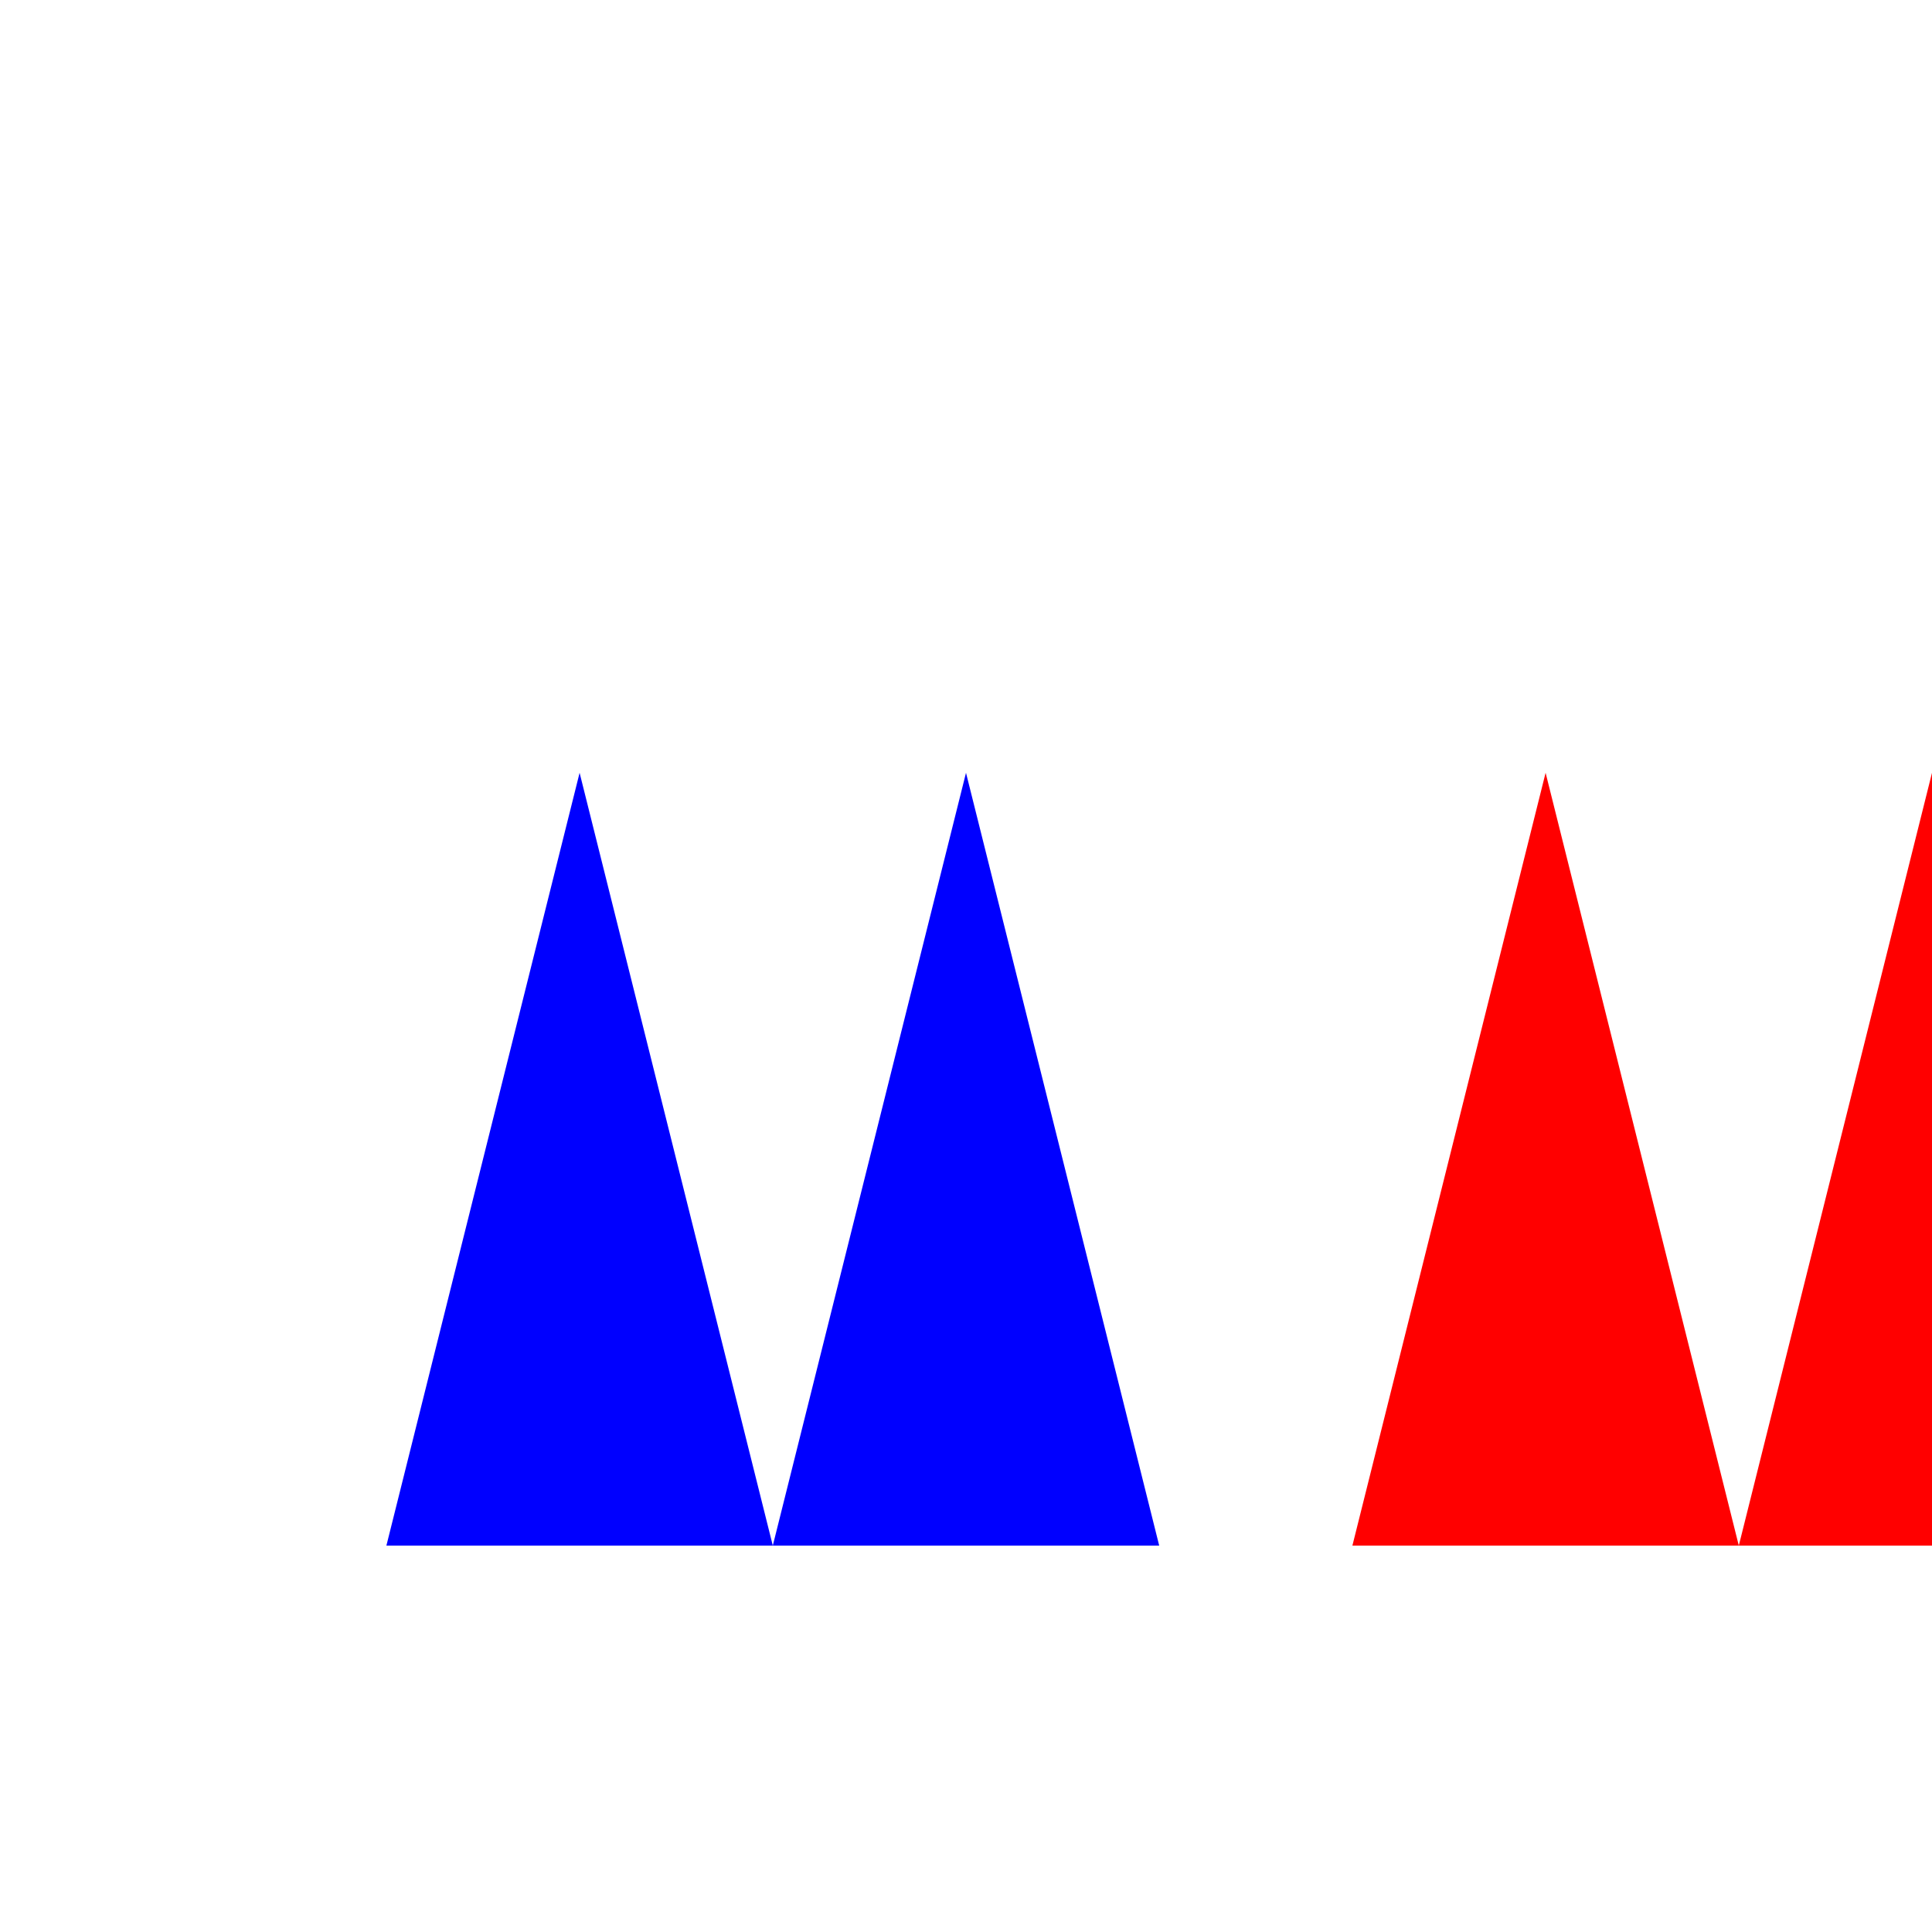
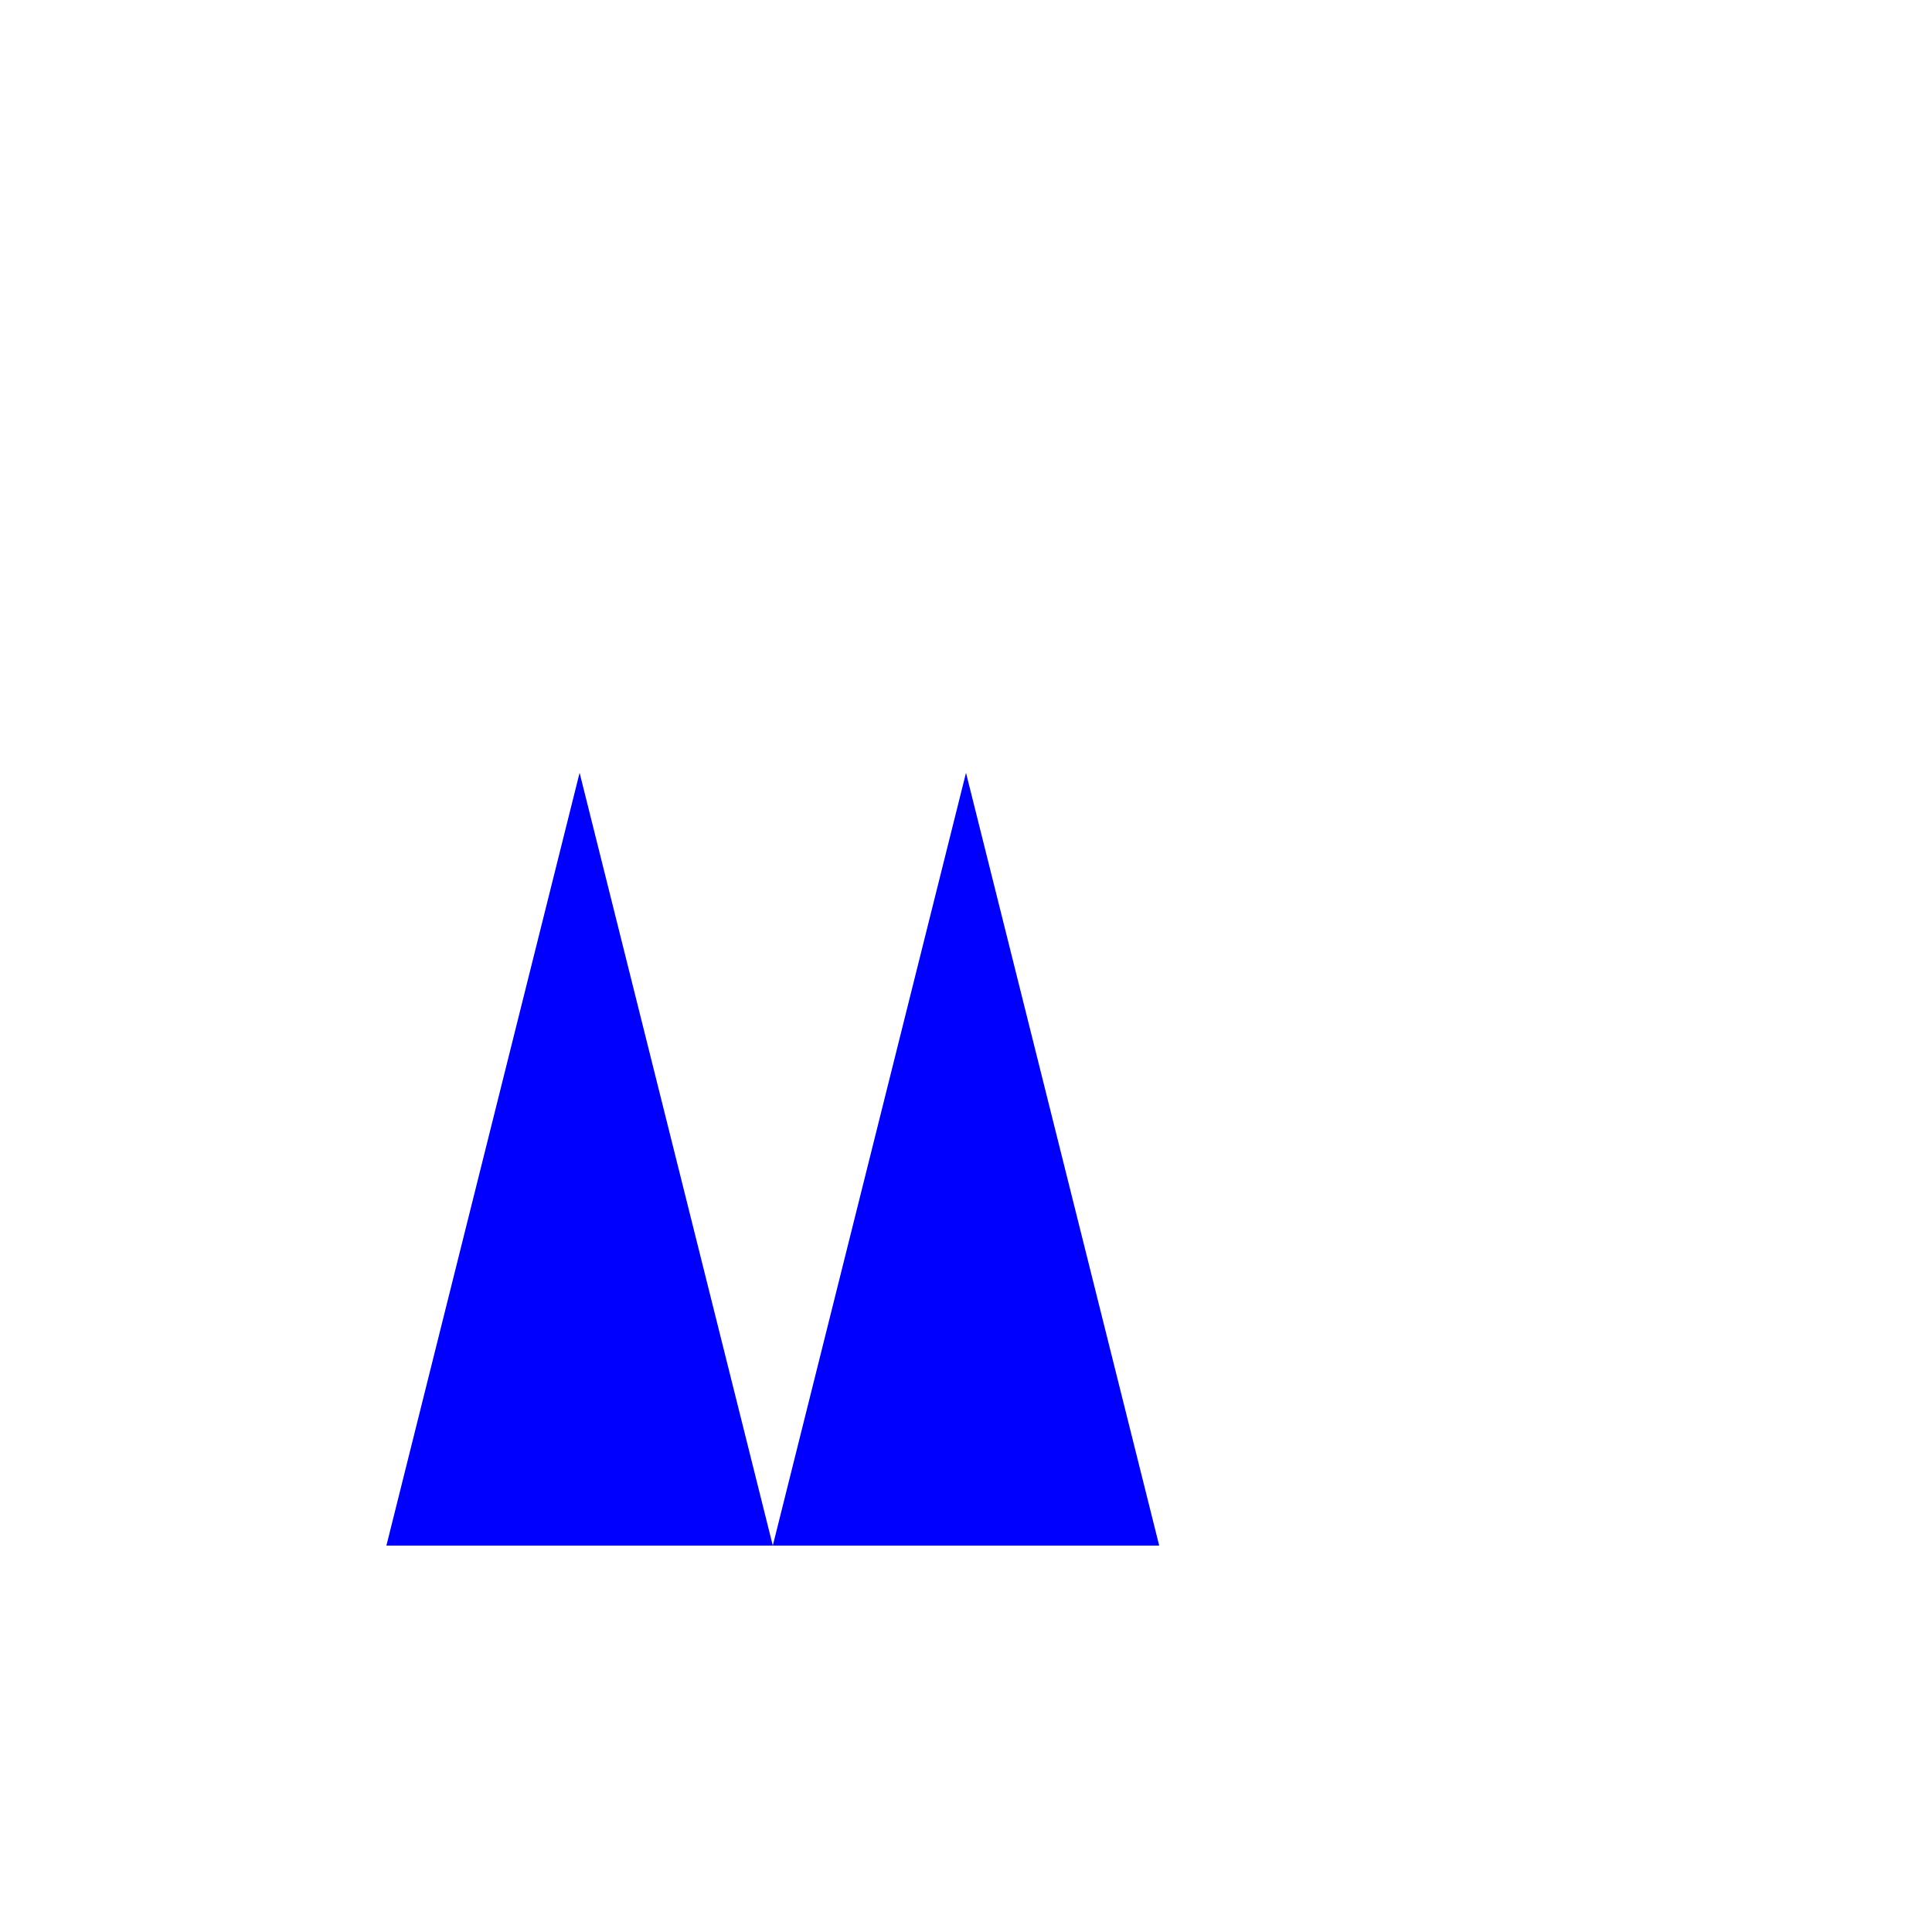
<svg xmlns="http://www.w3.org/2000/svg" width="500" height="500">
  <defs />
  <g>
    <path fill="blue" stroke="none" paint-order="stroke fill markers" d=" M 100 400 L 150 200 L 200 400 L 250 200 L 300 400 Z" />
-     <path fill="red" stroke="none" paint-order="stroke fill markers" d=" M 350 400 L 400 200 L 450 400 L 500 200 L 550 400 Z" />
  </g>
</svg>